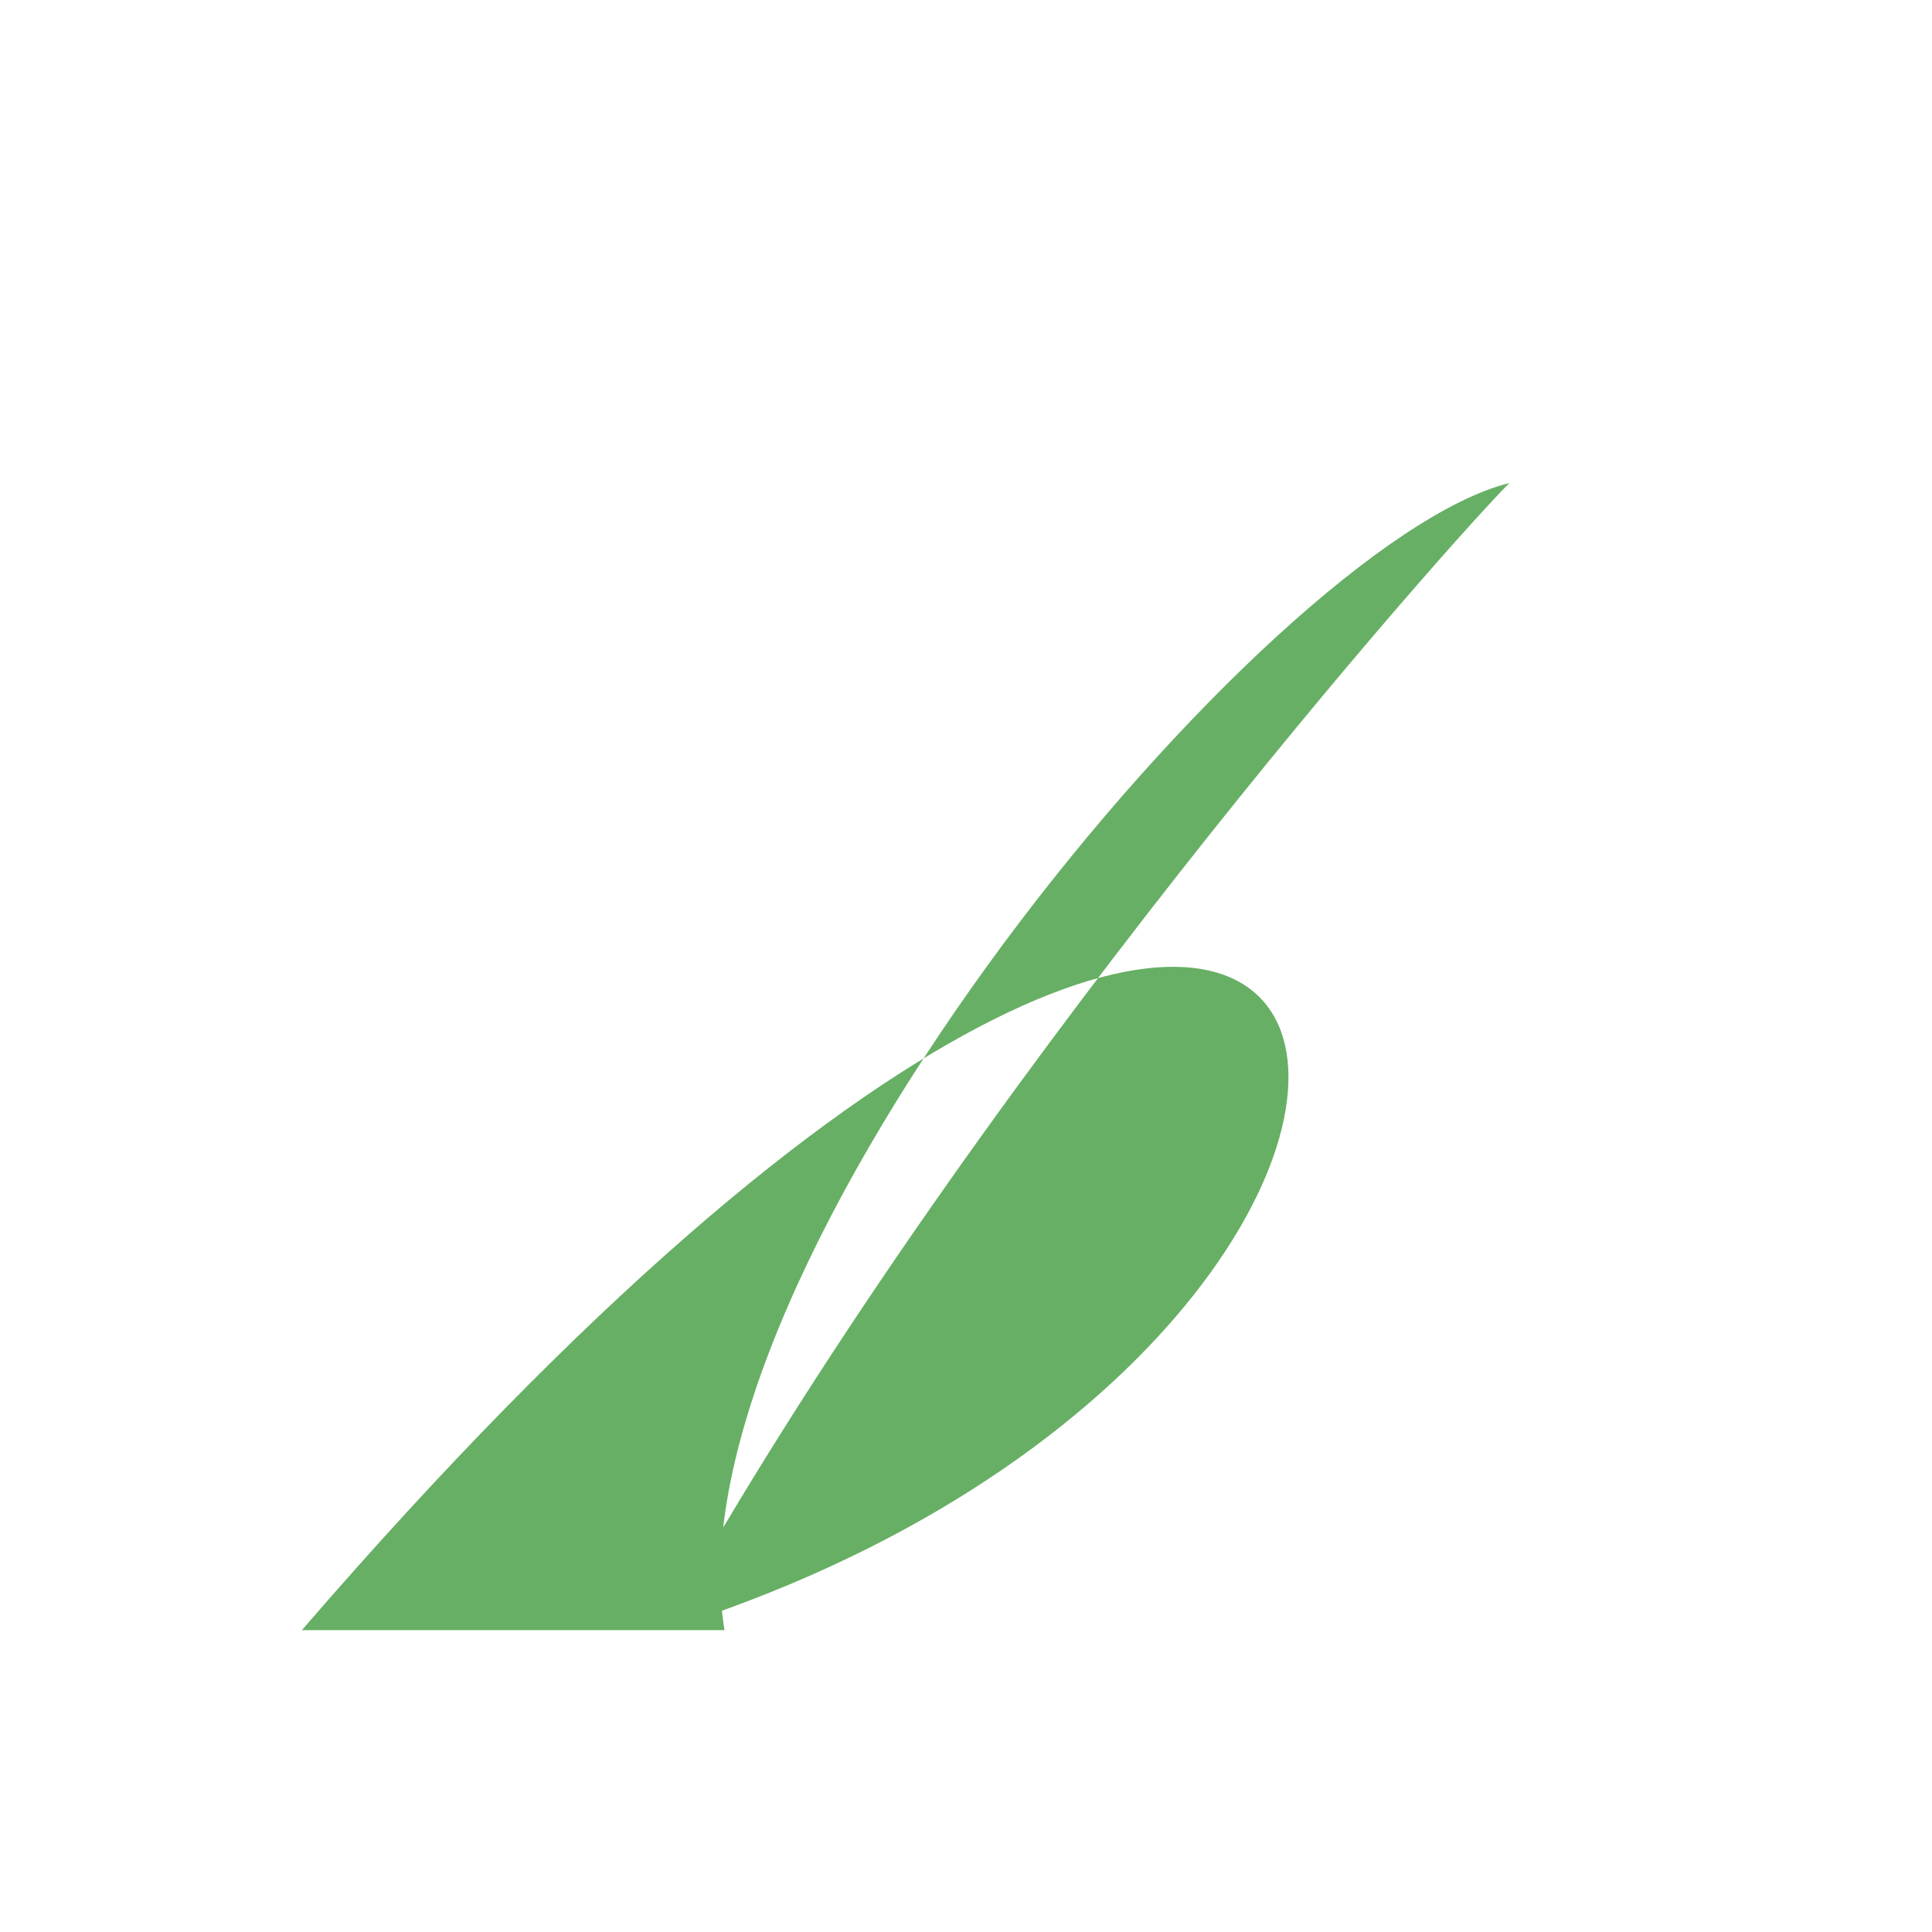
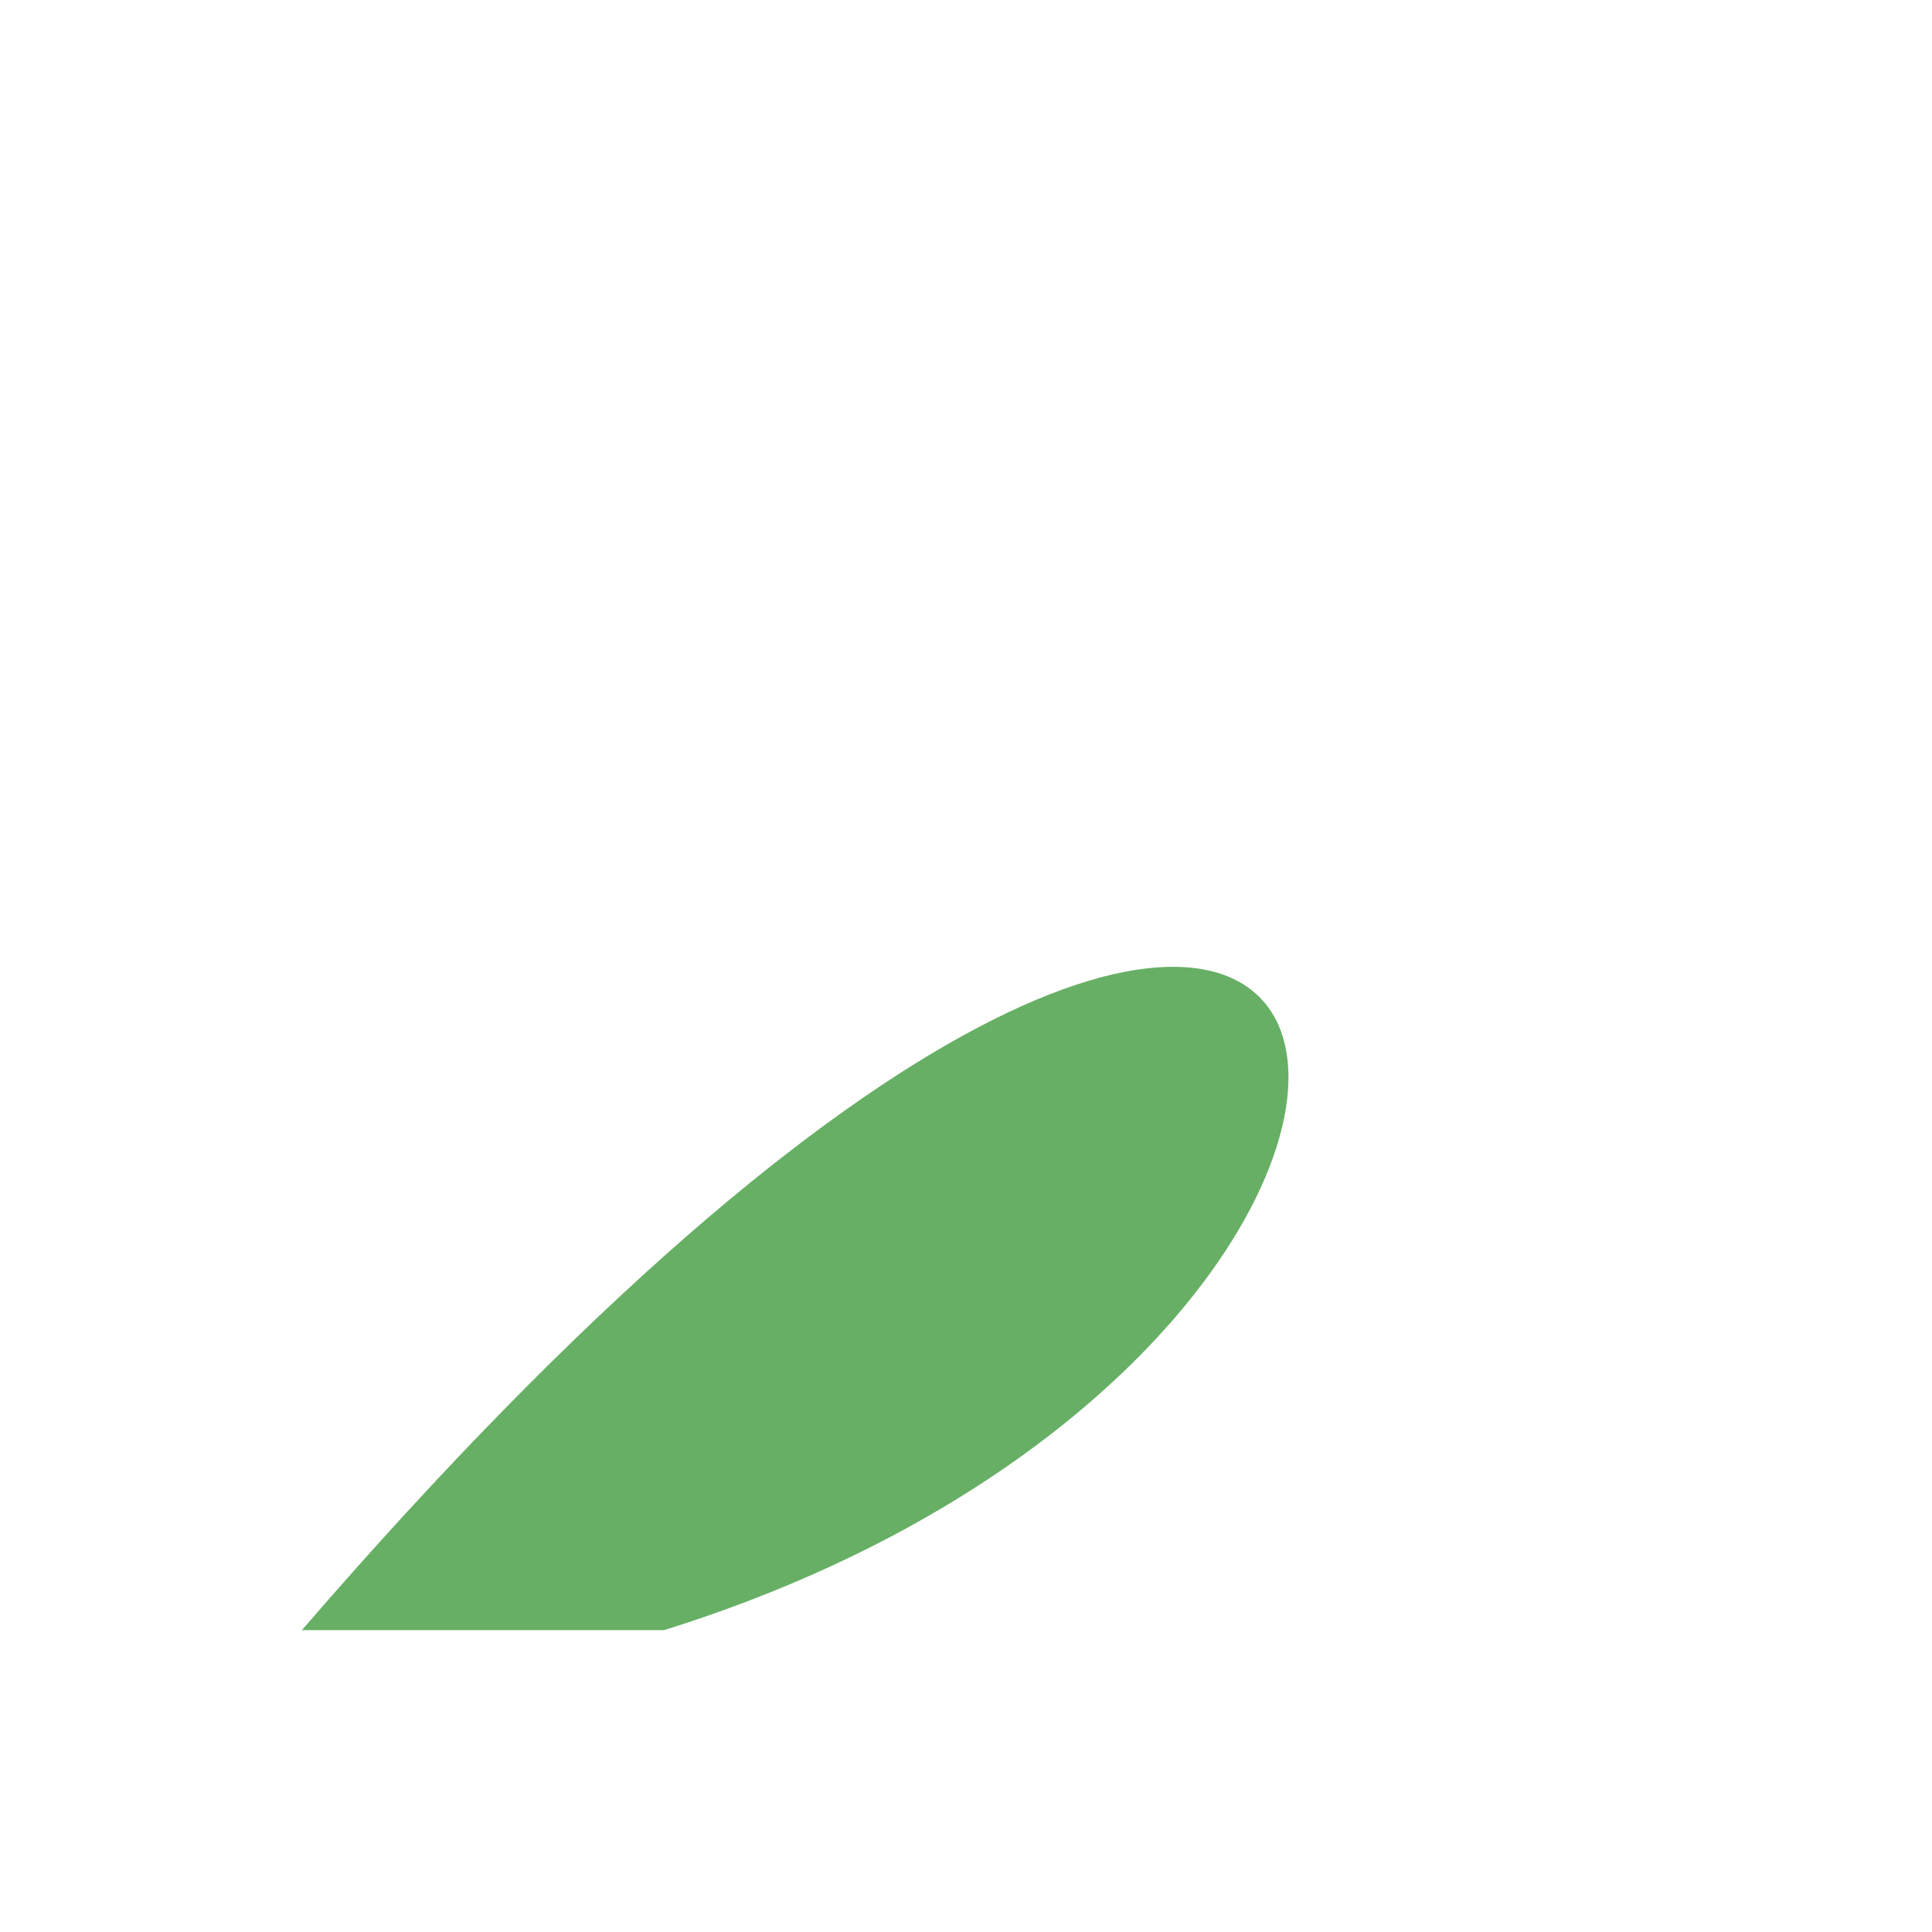
<svg xmlns="http://www.w3.org/2000/svg" width="32" height="32" viewBox="0 0 32 32">
-   <path d="M5 27C24 5 27 22 11 27c5-9 13-18 14-19-4 1-14 13-13 19z" fill="#67AF65" />
+   <path d="M5 27C24 5 27 22 11 27z" fill="#67AF65" />
</svg>